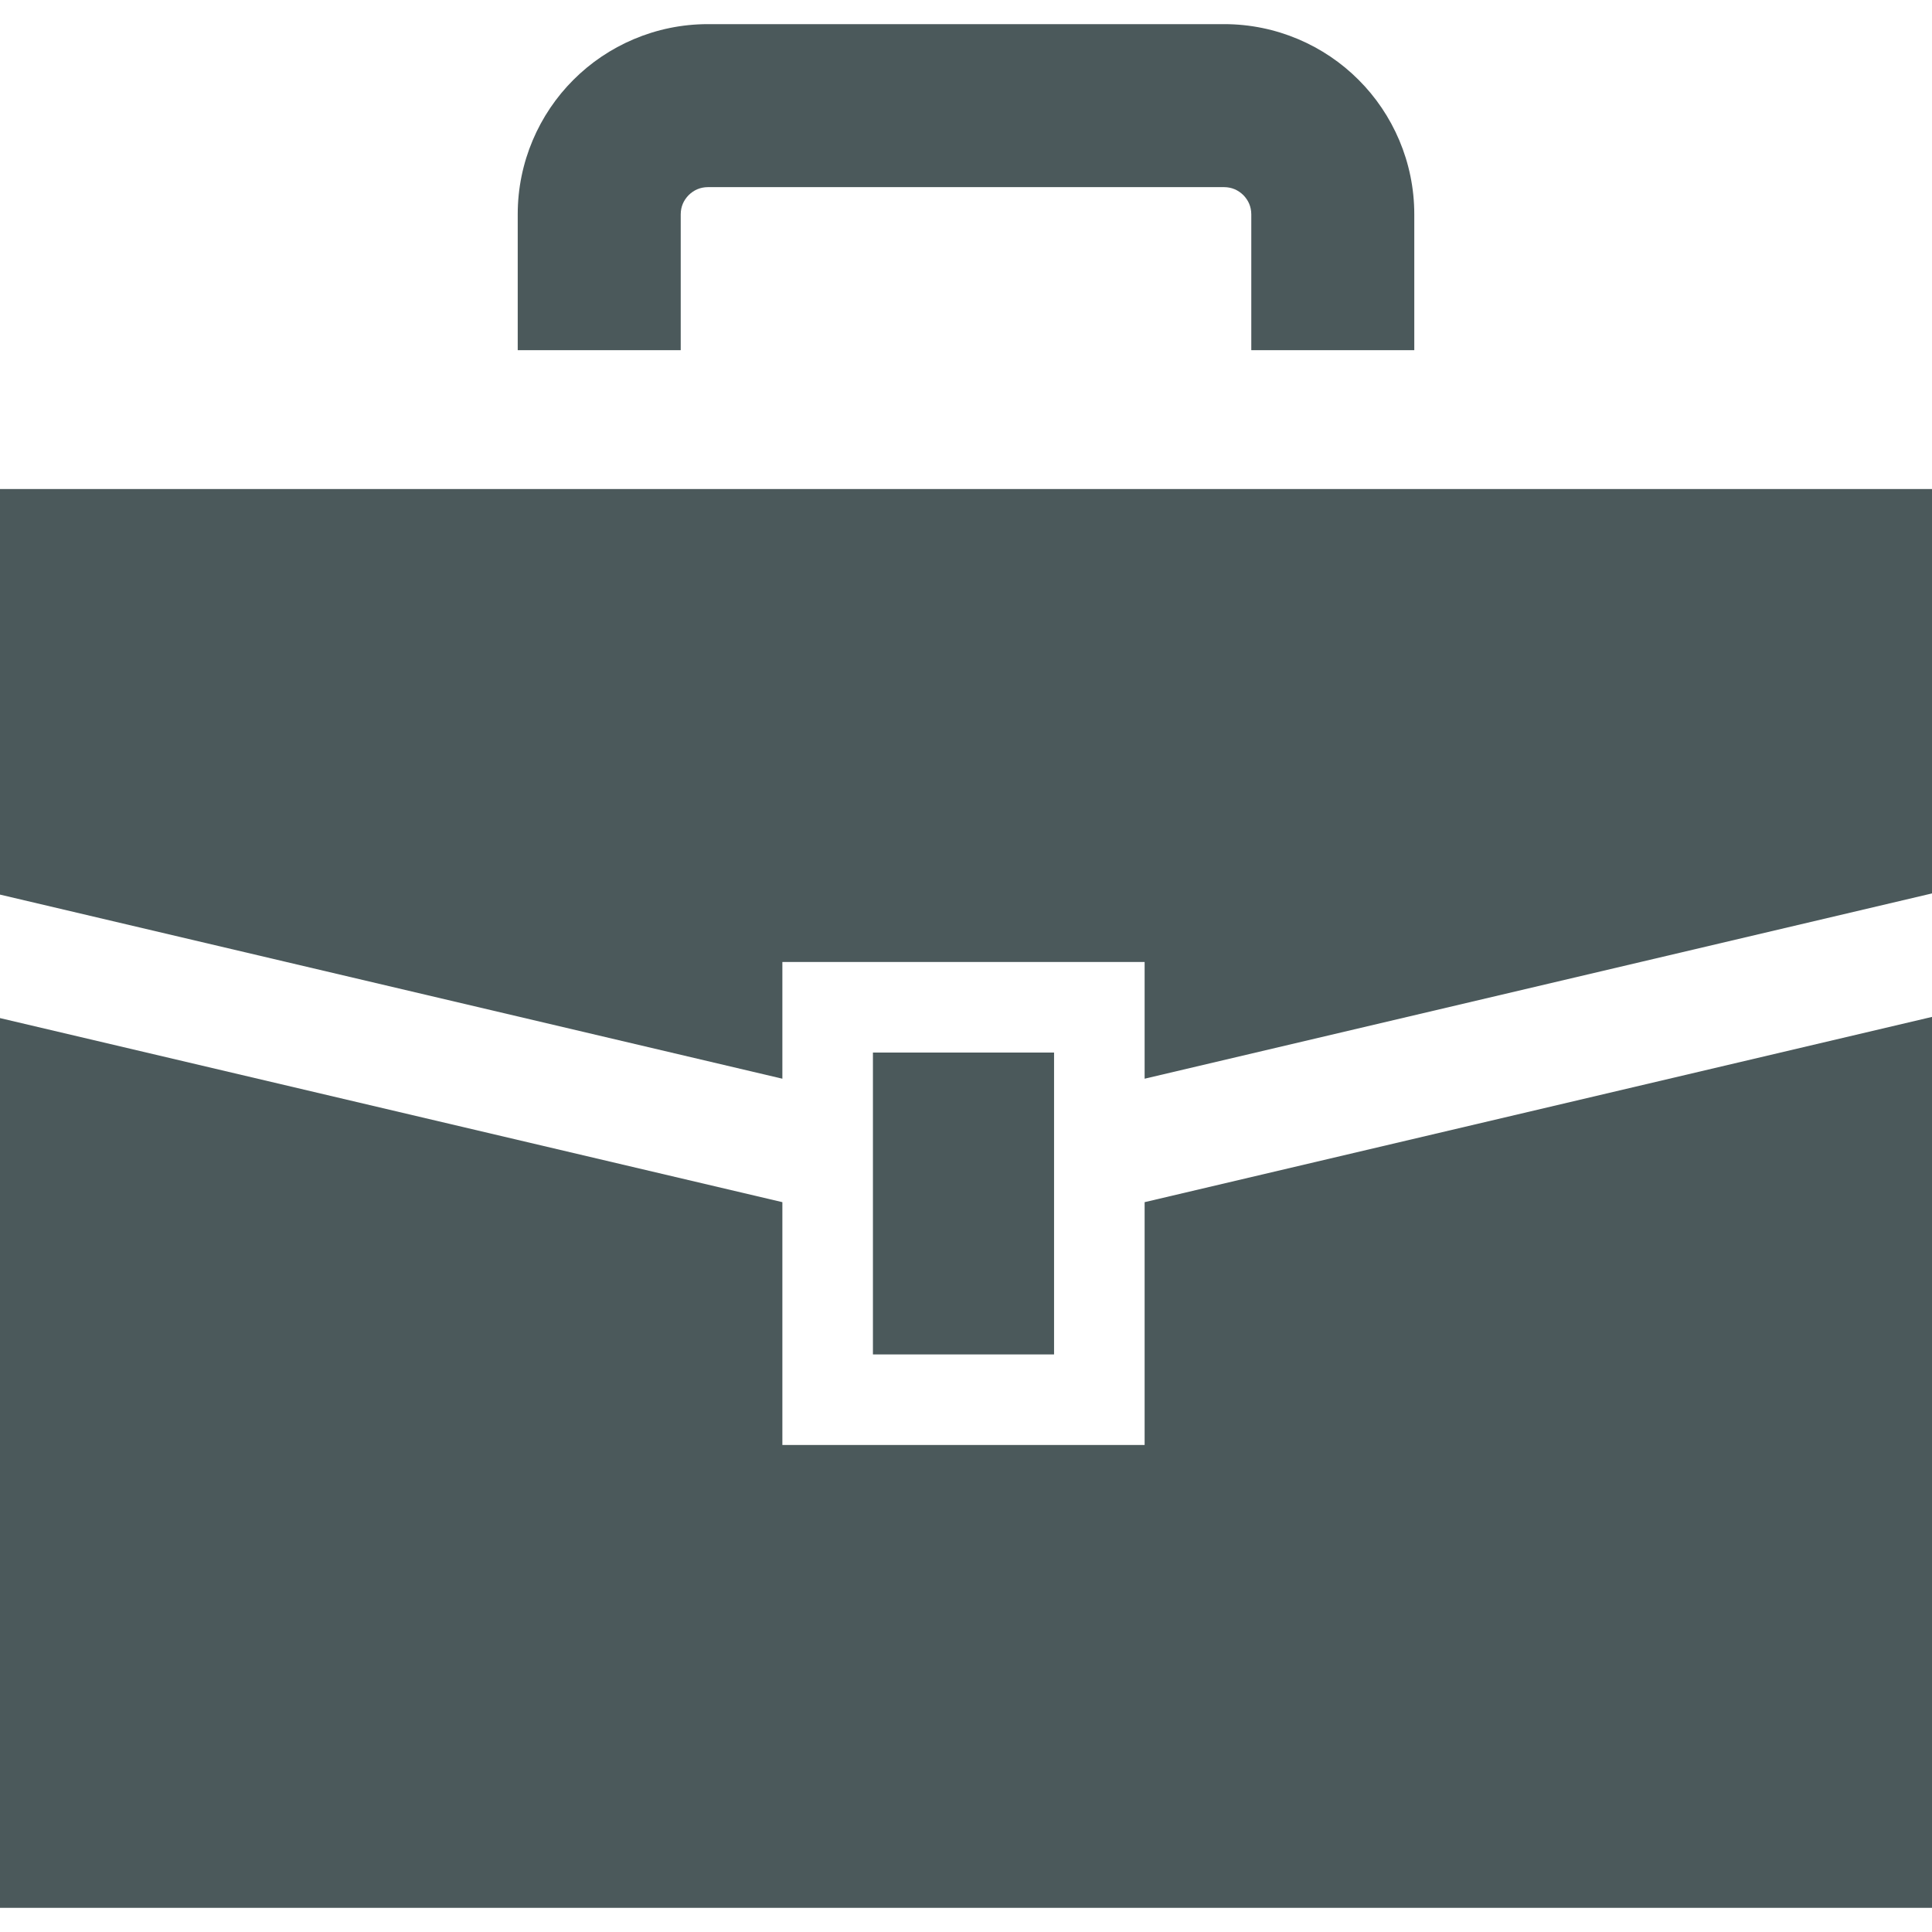
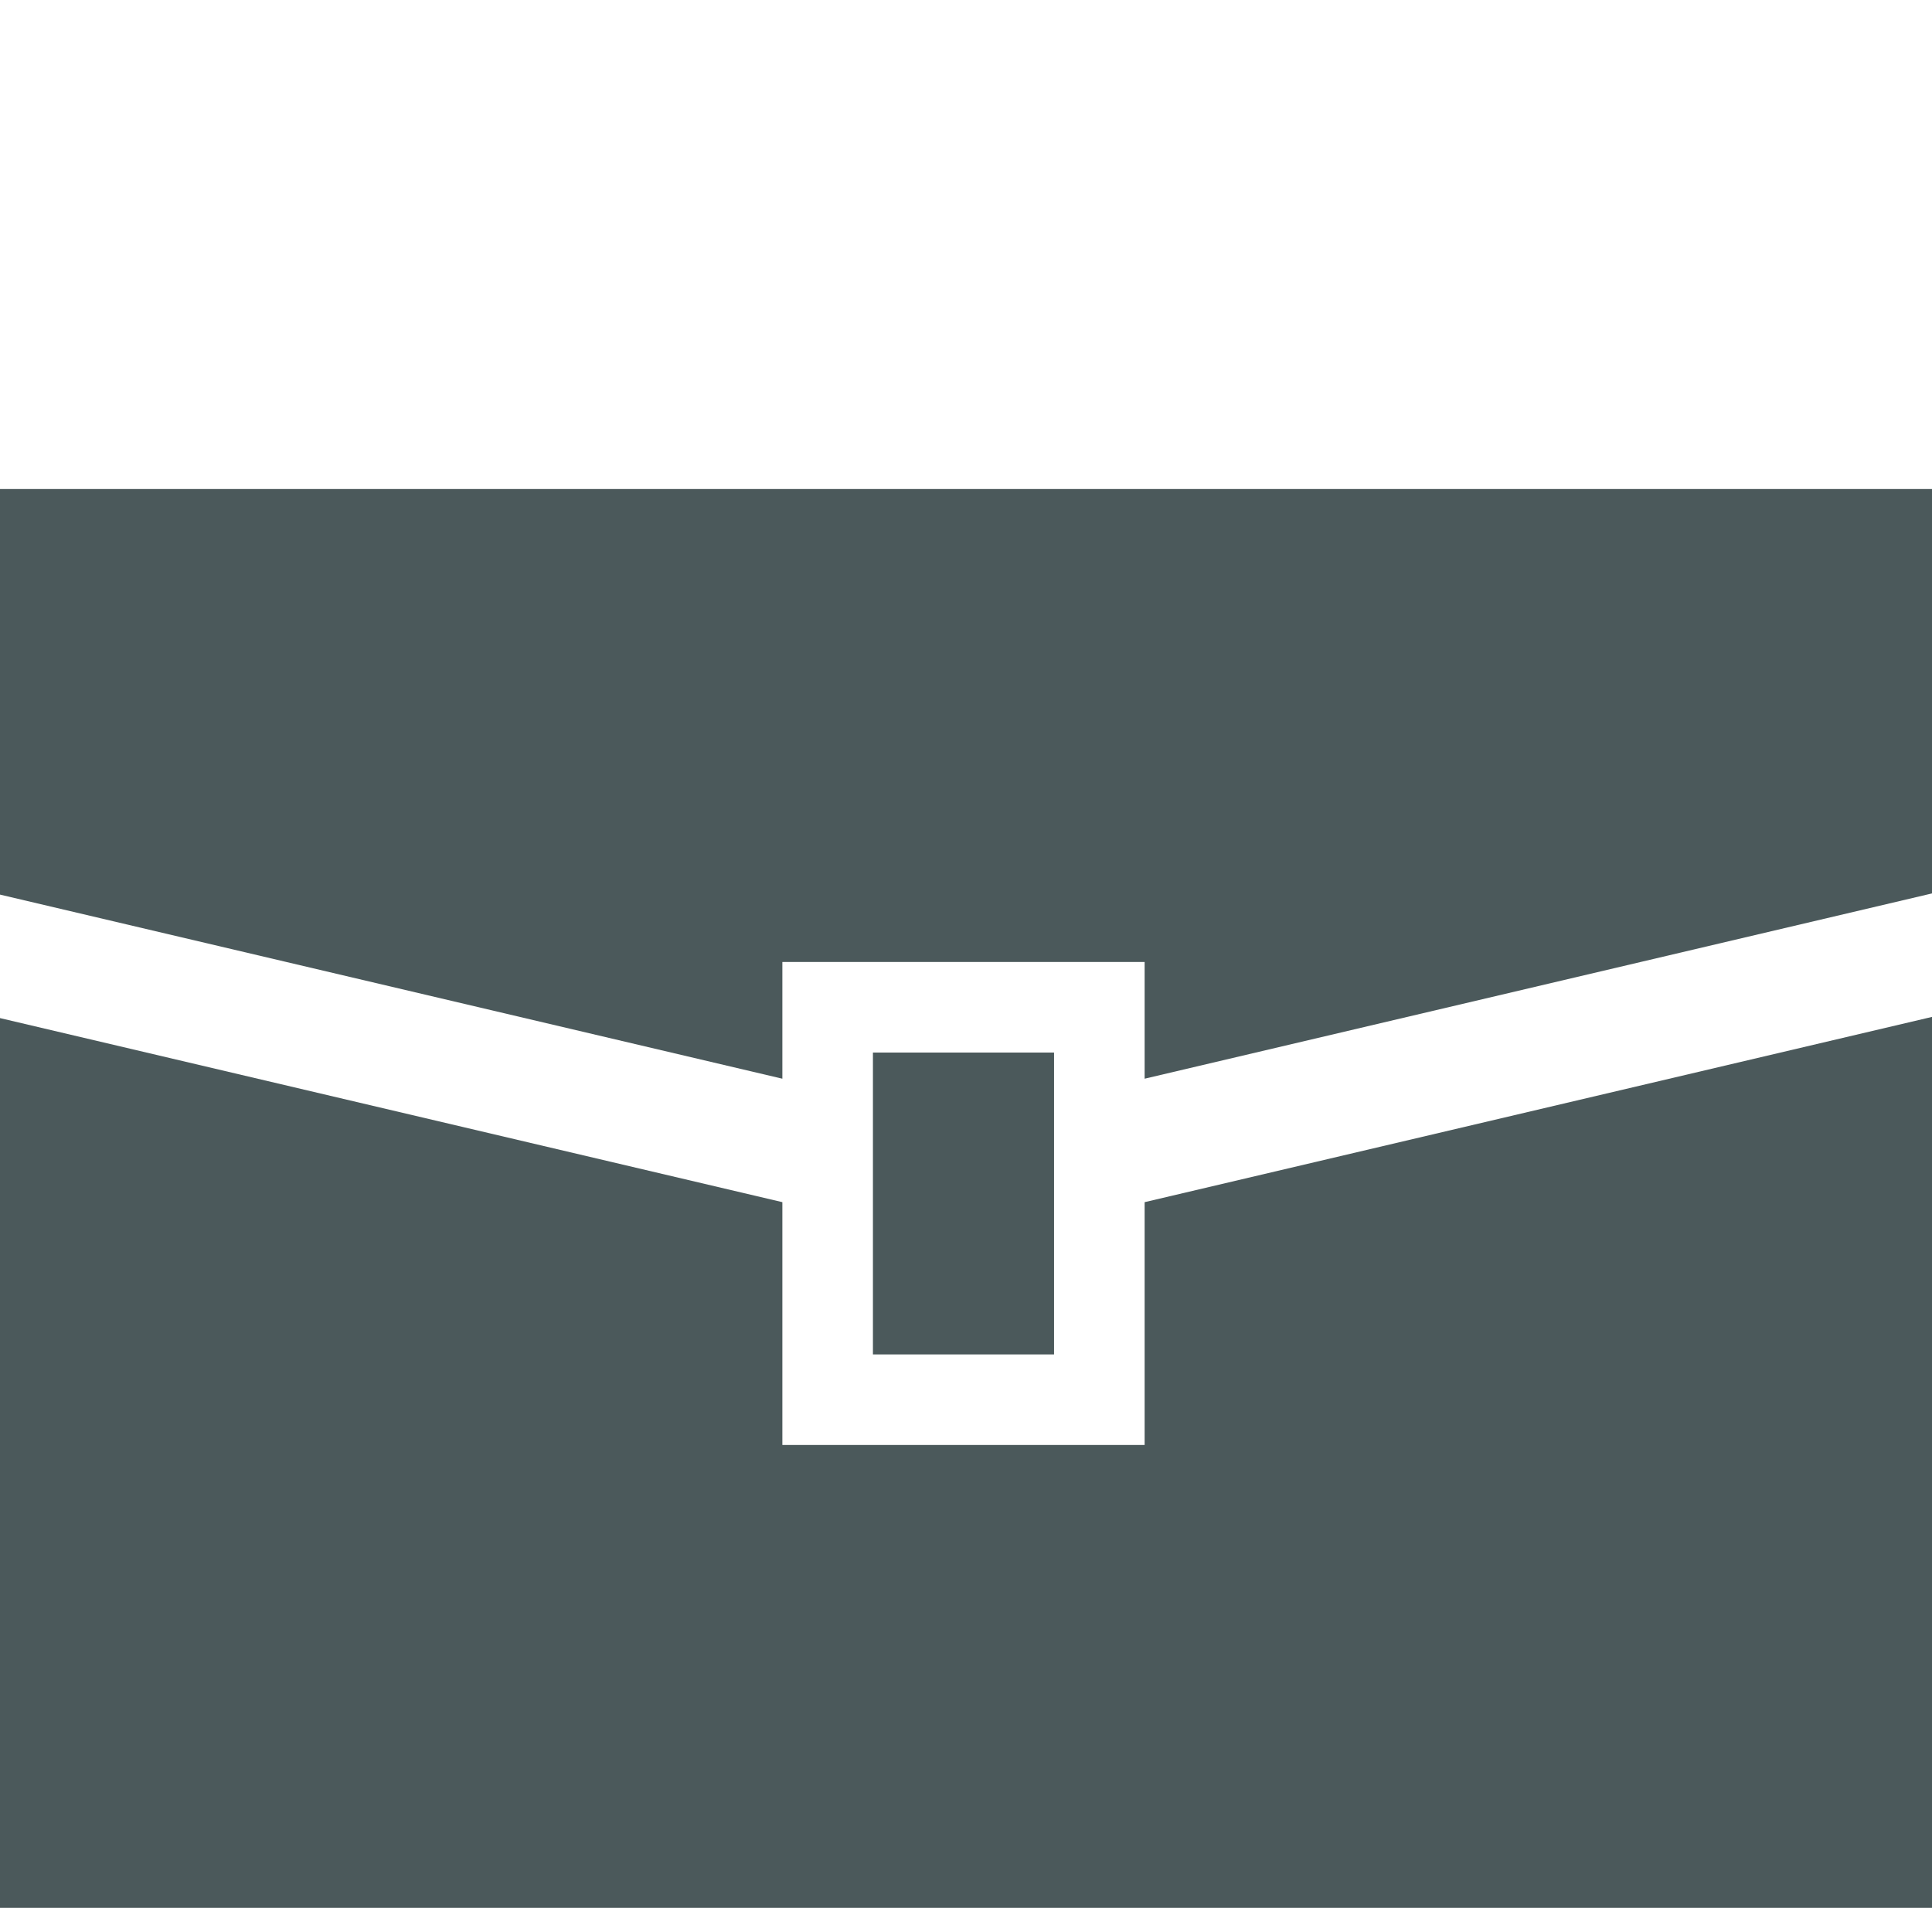
<svg xmlns="http://www.w3.org/2000/svg" version="1.1" id="_x32_" x="0px" y="0px" viewBox="0 0 512 512" style="width: 256px; height: 256px; opacity: 1;" xml:space="preserve">
  <style type="text/css">
	.st0{fill:#4B505B;}
</style>
  <g>
    <polygon class="st0" points="0,129.602 0,237.078 207.336,285.867 207.336,254.938 303.336,254.938 303.336,285.867 512,236.766    512,129.602  " style="fill: rgb(75, 89, 91);" />
    <polygon class="st0" points="303.336,382.938 207.336,382.938 207.336,318.586 0,269.805 0,505.602 512,505.602 512,269.492    303.336,318.586  " style="fill: rgb(75, 89, 91);" />
    <rect x="231.336" y="278.938" class="st0" width="48" height="80" style="fill: rgb(75, 89, 91);" />
-     <path class="st0" d="M180.398,56.805c0.008-2.062,0.774-3.726,2.11-5.102c1.375-1.336,3.039-2.094,5.094-2.11h136.797   c2.054,0.016,3.719,0.774,5.094,2.11c1.336,1.375,2.094,3.039,2.11,5.102v36h43.195v-36c0.008-13.851-5.672-26.586-14.766-35.649   c-9.046-9.078-21.781-14.766-35.633-14.758H187.602c-13.851-0.008-26.586,5.68-35.641,14.758   c-9.086,9.063-14.774,21.798-14.758,35.649v36h43.195V56.805z" style="fill: rgb(75, 89, 91);" />
  </g>
</svg>